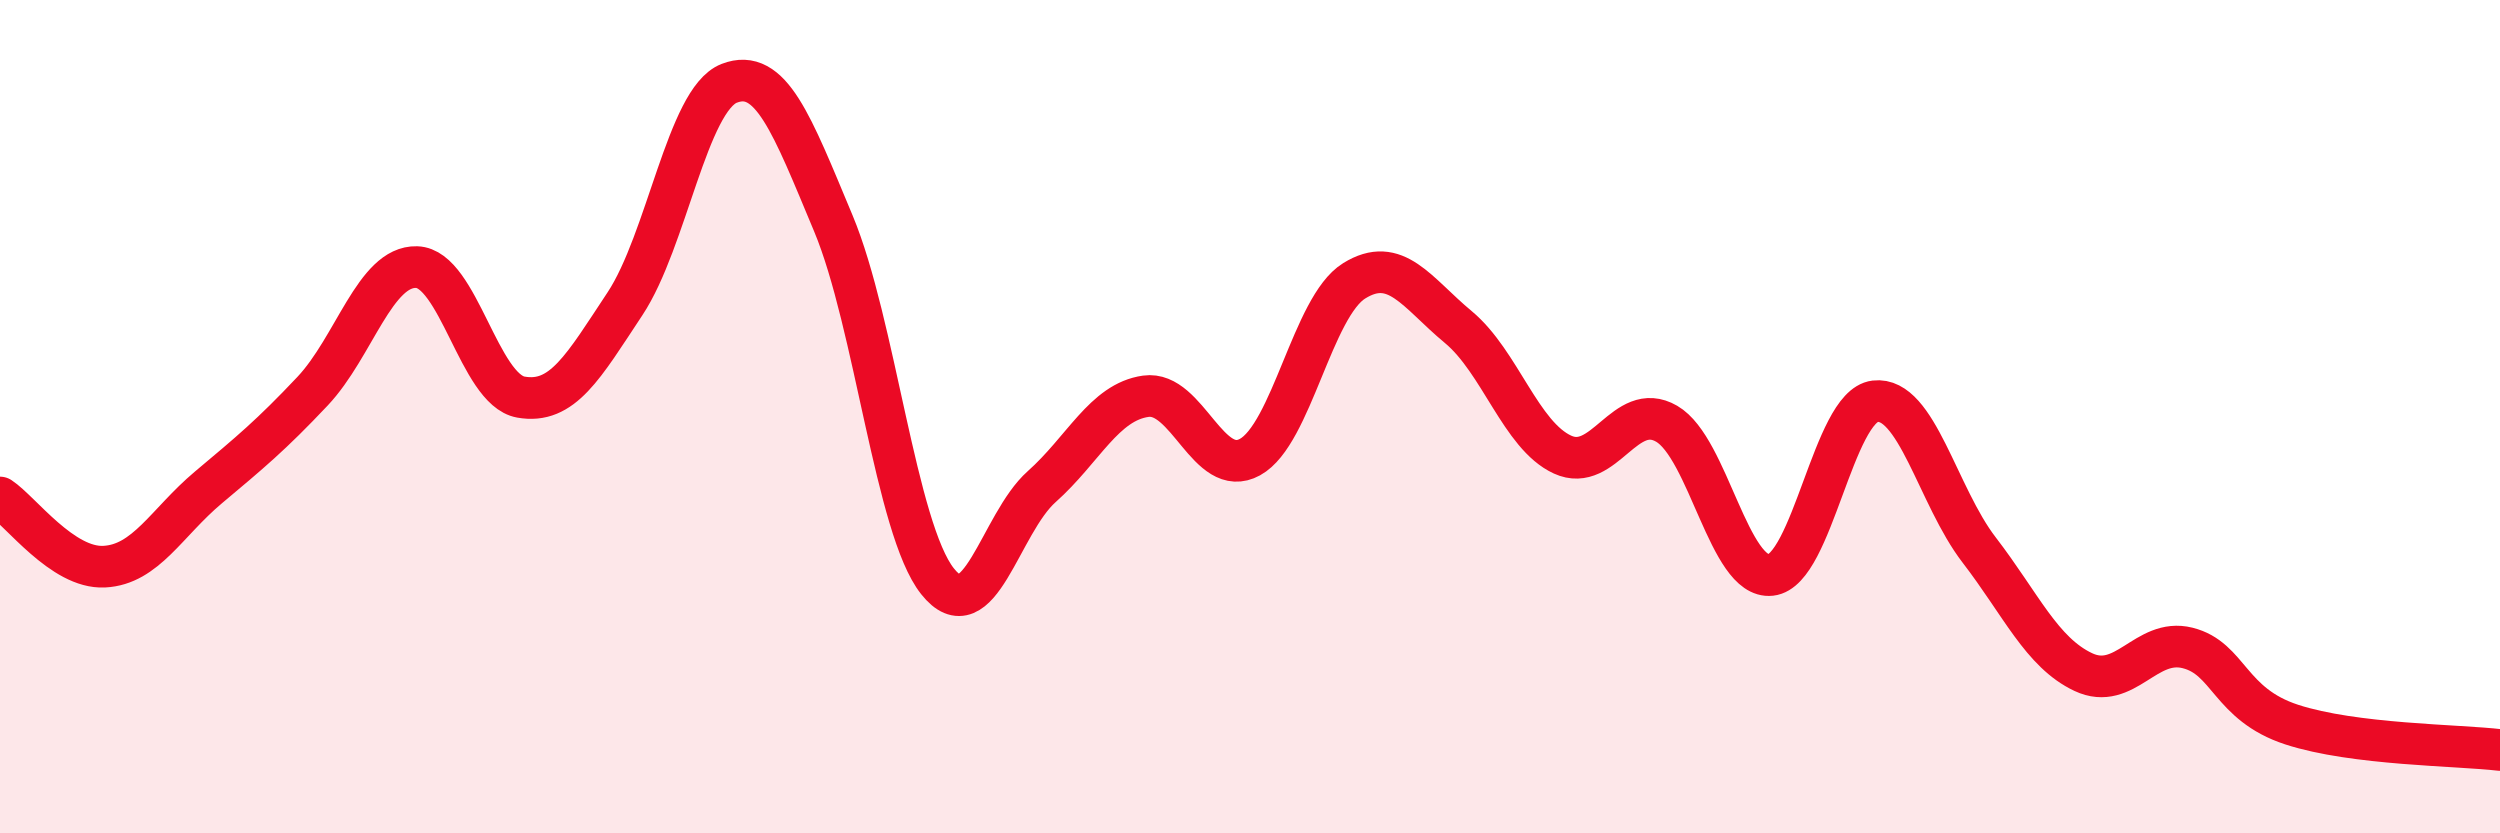
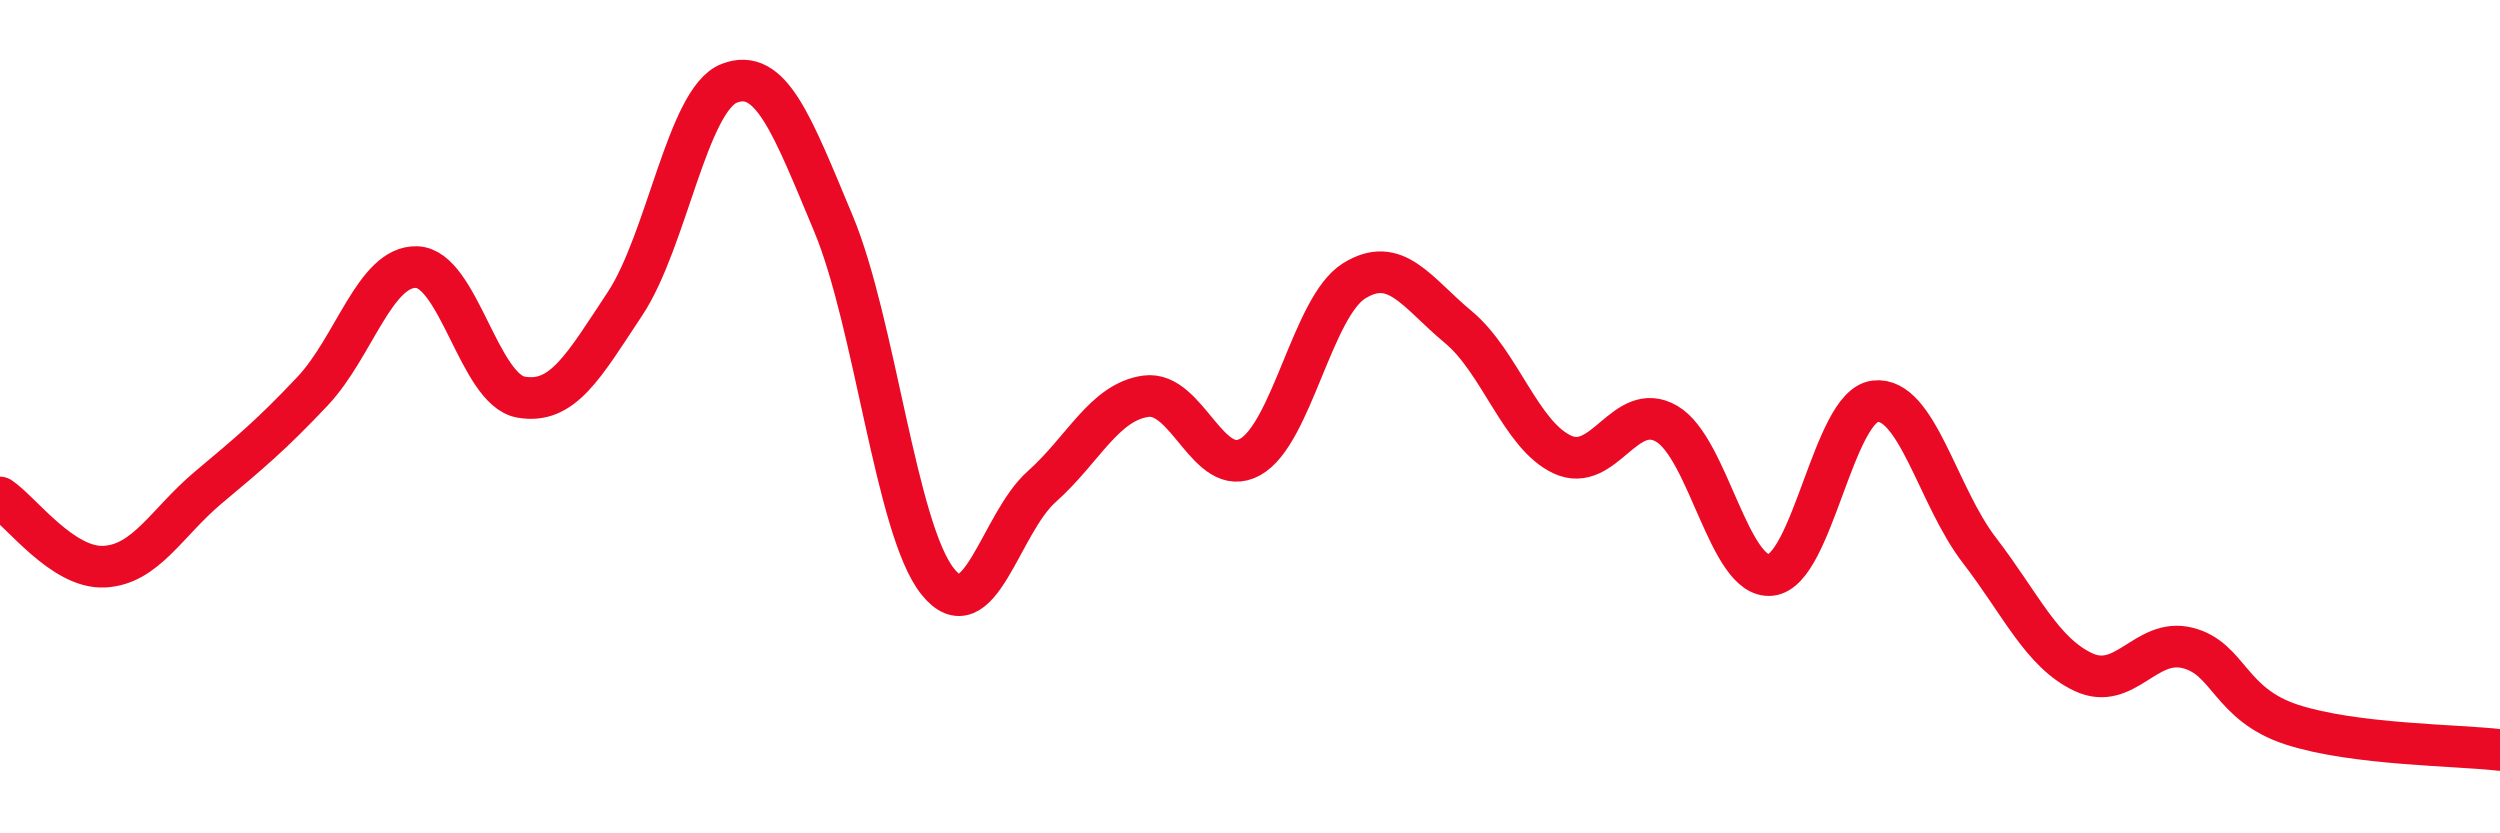
<svg xmlns="http://www.w3.org/2000/svg" width="60" height="20" viewBox="0 0 60 20">
-   <path d="M 0,11.94 C 0.5,12.27 1.5,13.65 2.5,13.6 C 3.5,13.55 4,12.54 5,11.7 C 6,10.86 6.5,10.45 7.5,9.39 C 8.5,8.33 9,6.38 10,6.41 C 11,6.44 11.5,9.35 12.5,9.53 C 13.5,9.71 14,8.8 15,7.29 C 16,5.78 16.5,2.39 17.5,2 C 18.5,1.61 19,2.97 20,5.36 C 21,7.75 21.5,12.69 22.5,13.95 C 23.5,15.21 24,12.57 25,11.68 C 26,10.79 26.5,9.65 27.5,9.51 C 28.5,9.37 29,11.52 30,10.97 C 31,10.42 31.5,7.36 32.5,6.74 C 33.5,6.12 34,7.02 35,7.85 C 36,8.68 36.5,10.45 37.5,10.91 C 38.5,11.37 39,9.59 40,10.17 C 41,10.75 41.5,13.91 42.5,13.8 C 43.5,13.69 44,9.75 45,9.63 C 46,9.51 46.5,11.9 47.5,13.2 C 48.5,14.5 49,15.66 50,16.13 C 51,16.6 51.5,15.3 52.5,15.55 C 53.5,15.8 53.5,16.9 55,17.39 C 56.5,17.88 59,17.88 60,18L60 20L0 20Z" fill="#EB0A25" opacity="0.1" stroke-linecap="round" stroke-linejoin="round" />
  <path d="M 0,11.94 C 0.5,12.27 1.5,13.65 2.5,13.6 C 3.5,13.55 4,12.54 5,11.7 C 6,10.86 6.5,10.45 7.5,9.39 C 8.5,8.33 9,6.38 10,6.41 C 11,6.44 11.5,9.35 12.5,9.53 C 13.5,9.71 14,8.8 15,7.29 C 16,5.78 16.5,2.39 17.5,2 C 18.5,1.61 19,2.97 20,5.36 C 21,7.75 21.5,12.69 22.5,13.95 C 23.5,15.21 24,12.57 25,11.68 C 26,10.79 26.5,9.65 27.5,9.51 C 28.5,9.37 29,11.52 30,10.97 C 31,10.42 31.5,7.36 32.5,6.74 C 33.5,6.12 34,7.02 35,7.85 C 36,8.68 36.5,10.45 37.5,10.91 C 38.5,11.37 39,9.59 40,10.17 C 41,10.75 41.5,13.91 42.5,13.8 C 43.5,13.69 44,9.75 45,9.63 C 46,9.51 46.5,11.9 47.5,13.2 C 48.5,14.5 49,15.66 50,16.13 C 51,16.6 51.5,15.3 52.5,15.55 C 53.5,15.8 53.5,16.9 55,17.39 C 56.5,17.88 59,17.88 60,18" stroke="#EB0A25" stroke-width="1" fill="none" stroke-linecap="round" stroke-linejoin="round" />
</svg>